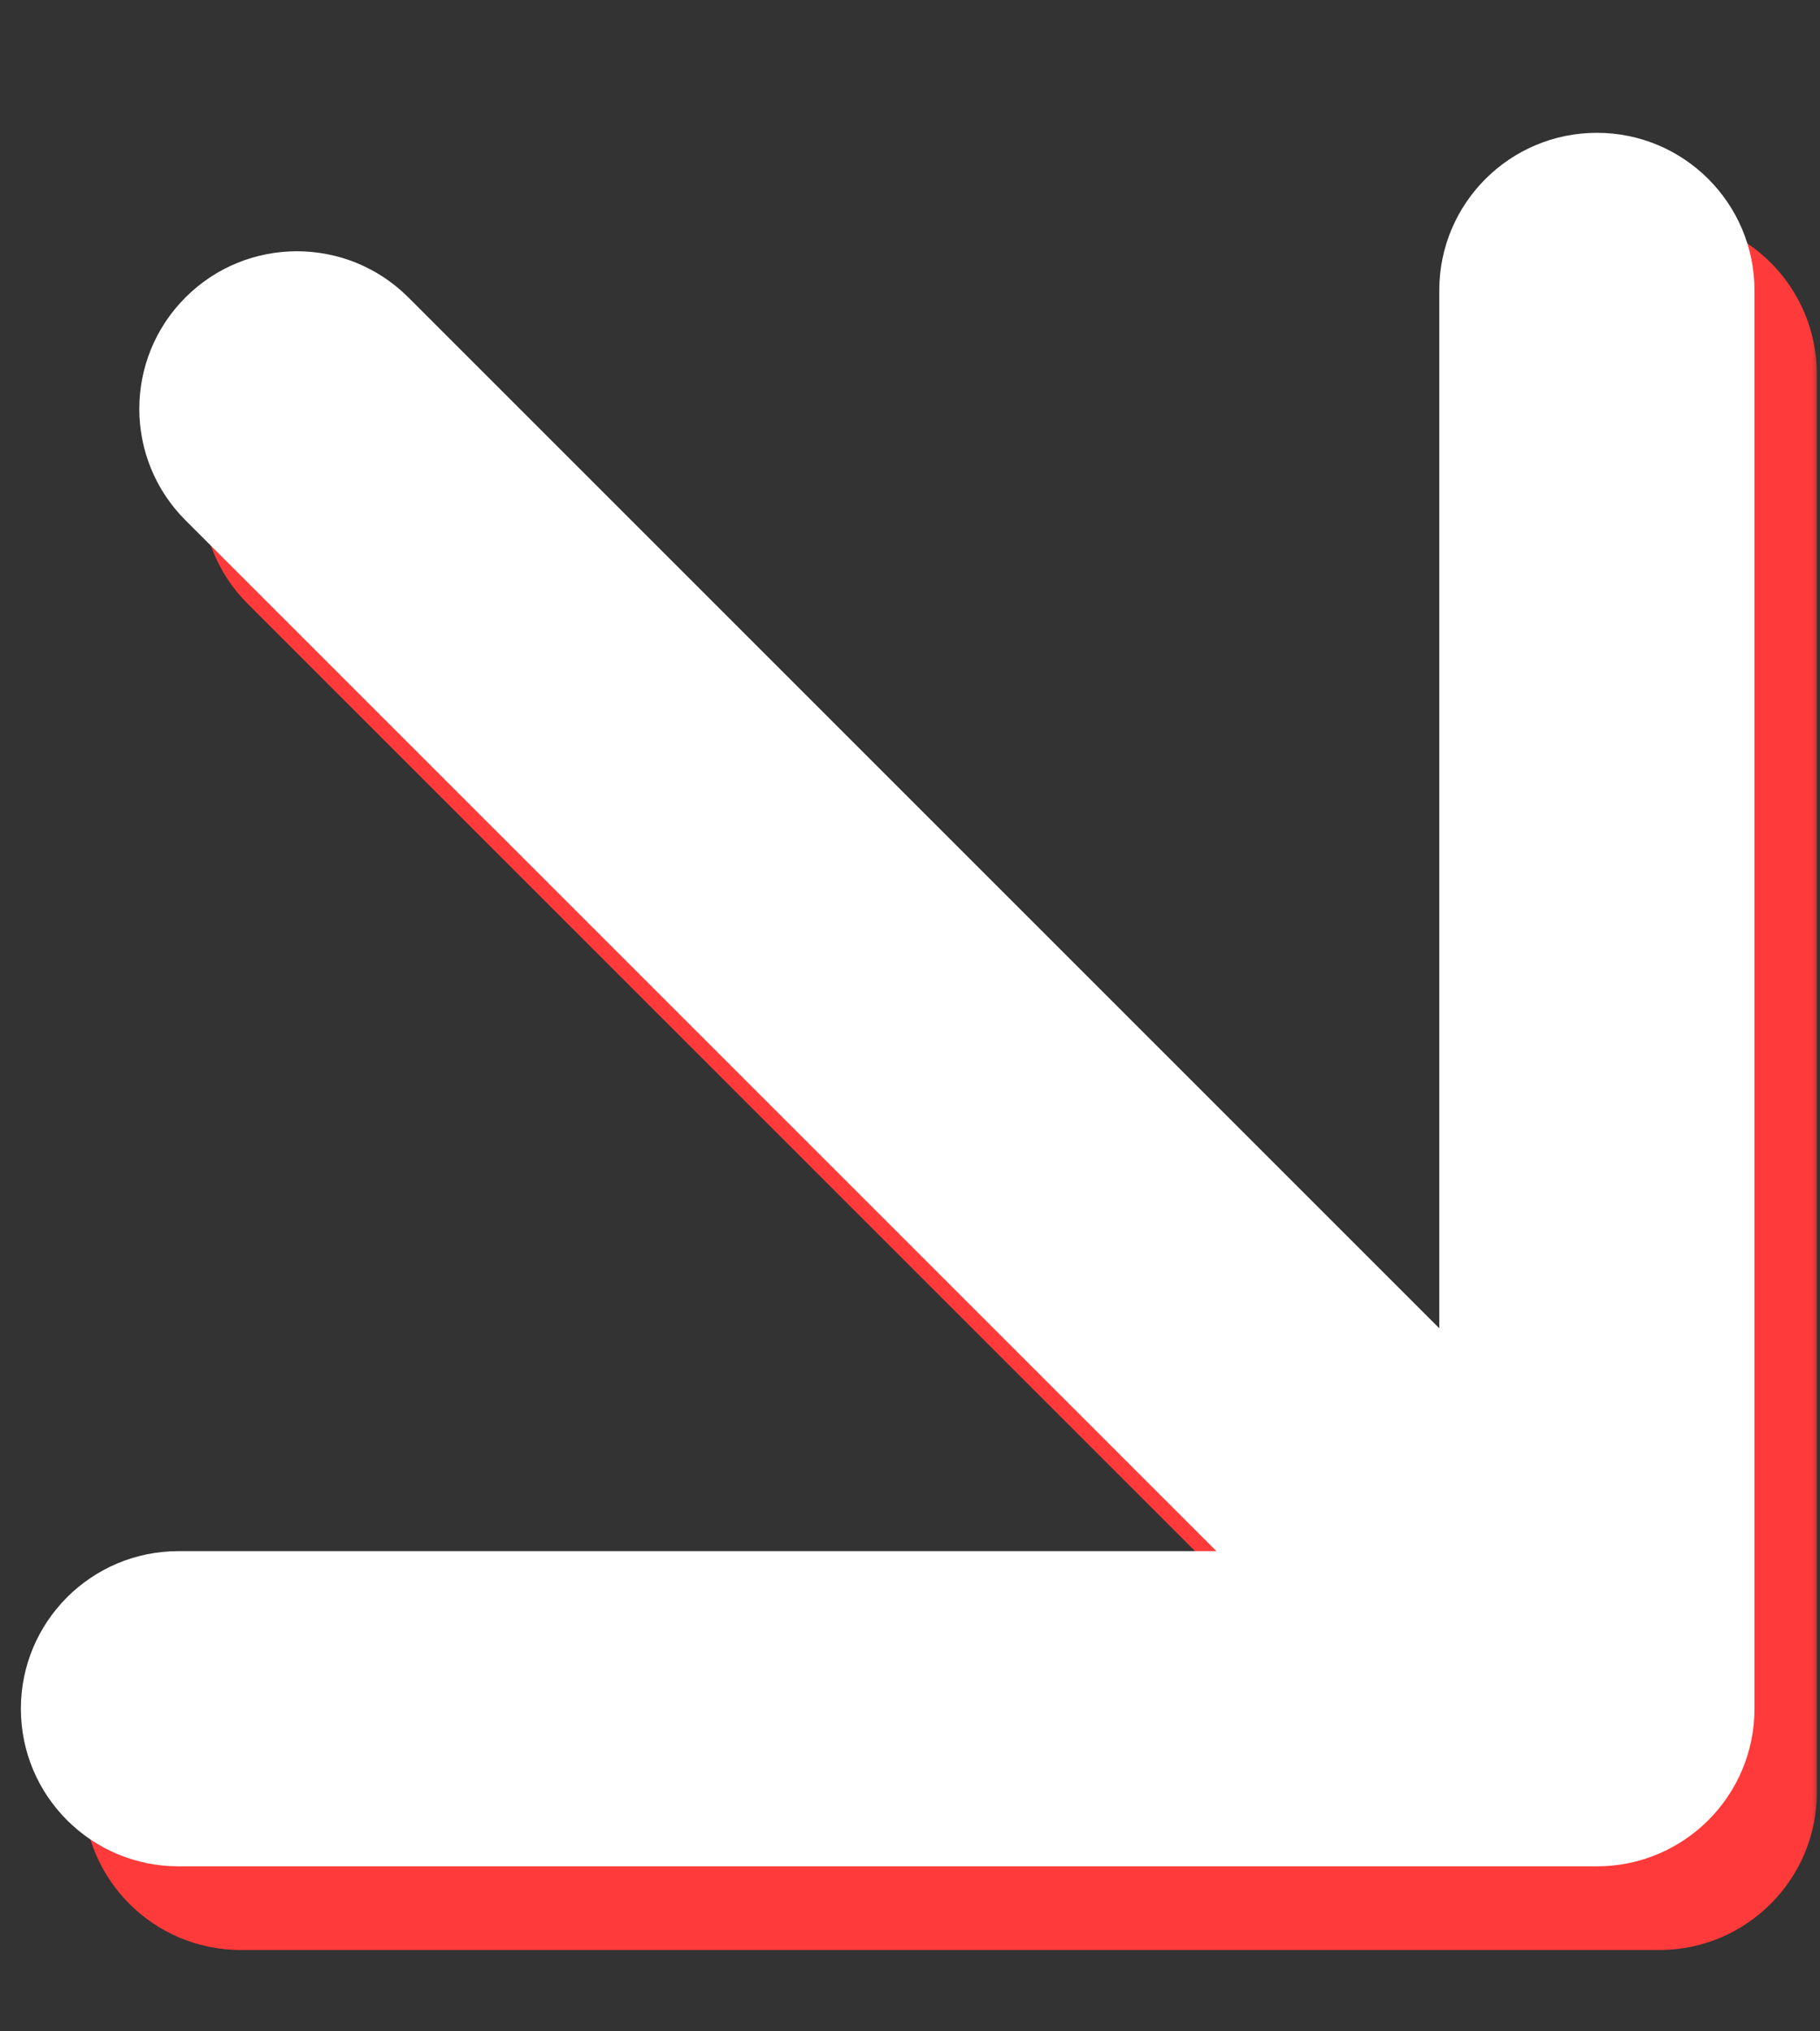
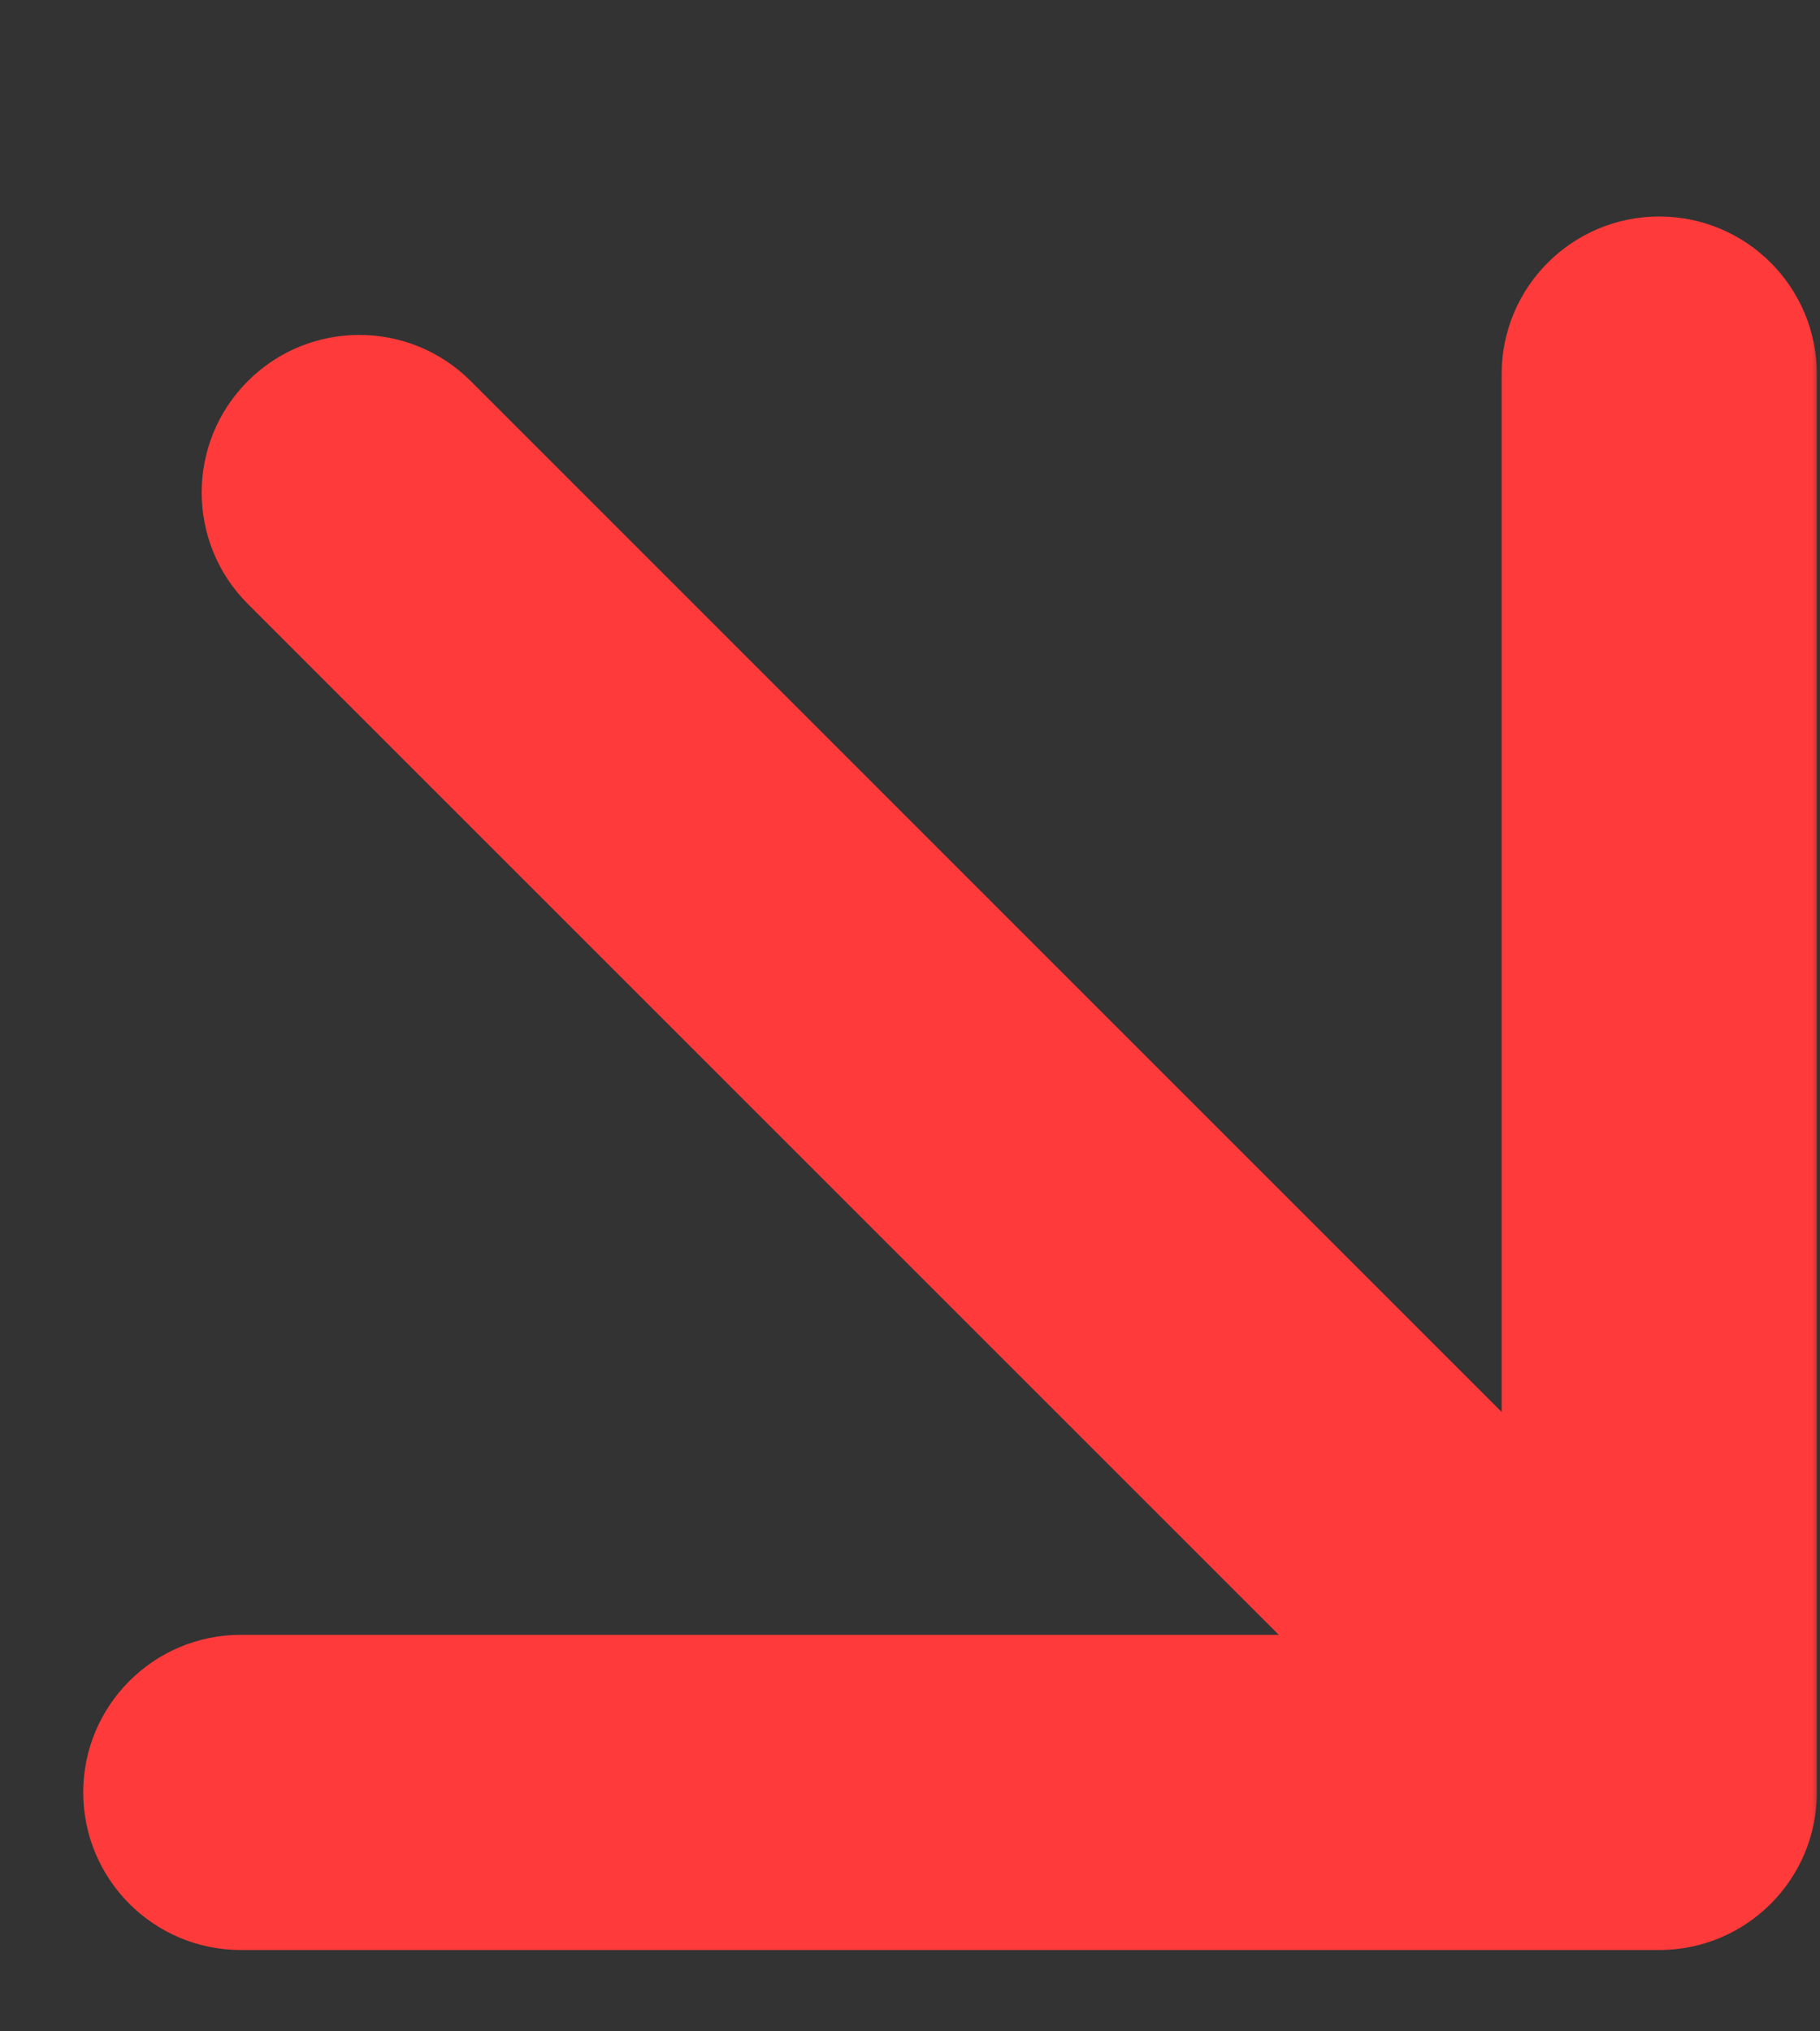
<svg xmlns="http://www.w3.org/2000/svg" width="112" height="125" viewBox="0 0 112 125" fill="none">
  <rect x="0" y="0" width="112" height="125" fill="#333333" stroke="none" />
  <mask id="mask0" mask-type="alpha" maskUnits="userSpaceOnUse" x="0" y="0" width="112" height="125">
    <rect width="112" height="124.174" transform="matrix(1 0 0 -1 0 124.174)" fill="#C4C4C4" />
  </mask>
  <g mask="url(#mask0)">
    <path fill-rule="evenodd" clip-rule="evenodd" d="M14.821 120.008L102.108 120.008C107.464 120.008 111.806 115.666 111.806 110.309L111.806 23.023C111.806 17.666 107.464 13.324 102.108 13.324C96.751 13.324 92.409 17.666 92.409 23.023L92.409 86.895L28.968 23.453C25.18 19.666 19.039 19.666 15.252 23.453C11.464 27.241 11.464 33.382 15.252 37.169L78.694 100.611L14.821 100.611C9.465 100.611 5.123 104.953 5.123 110.309C5.123 115.666 9.465 120.008 14.821 120.008Z" fill="#FF3A3A" />
-     <path fill-rule="evenodd" clip-rule="evenodd" d="M10.983 114.858L98.27 114.858C103.626 114.858 107.968 110.516 107.968 105.16L107.968 17.873C107.968 12.517 103.626 8.174 98.27 8.174C92.914 8.174 88.571 12.517 88.571 17.873L88.571 81.745L25.13 18.304C21.342 14.516 15.201 14.516 11.414 18.304C7.626 22.091 7.626 28.232 11.414 32.019L74.856 95.461L10.983 95.461C5.627 95.461 1.285 99.803 1.285 105.16C1.285 110.516 5.627 114.858 10.983 114.858Z" fill="white" />
  </g>
</svg>